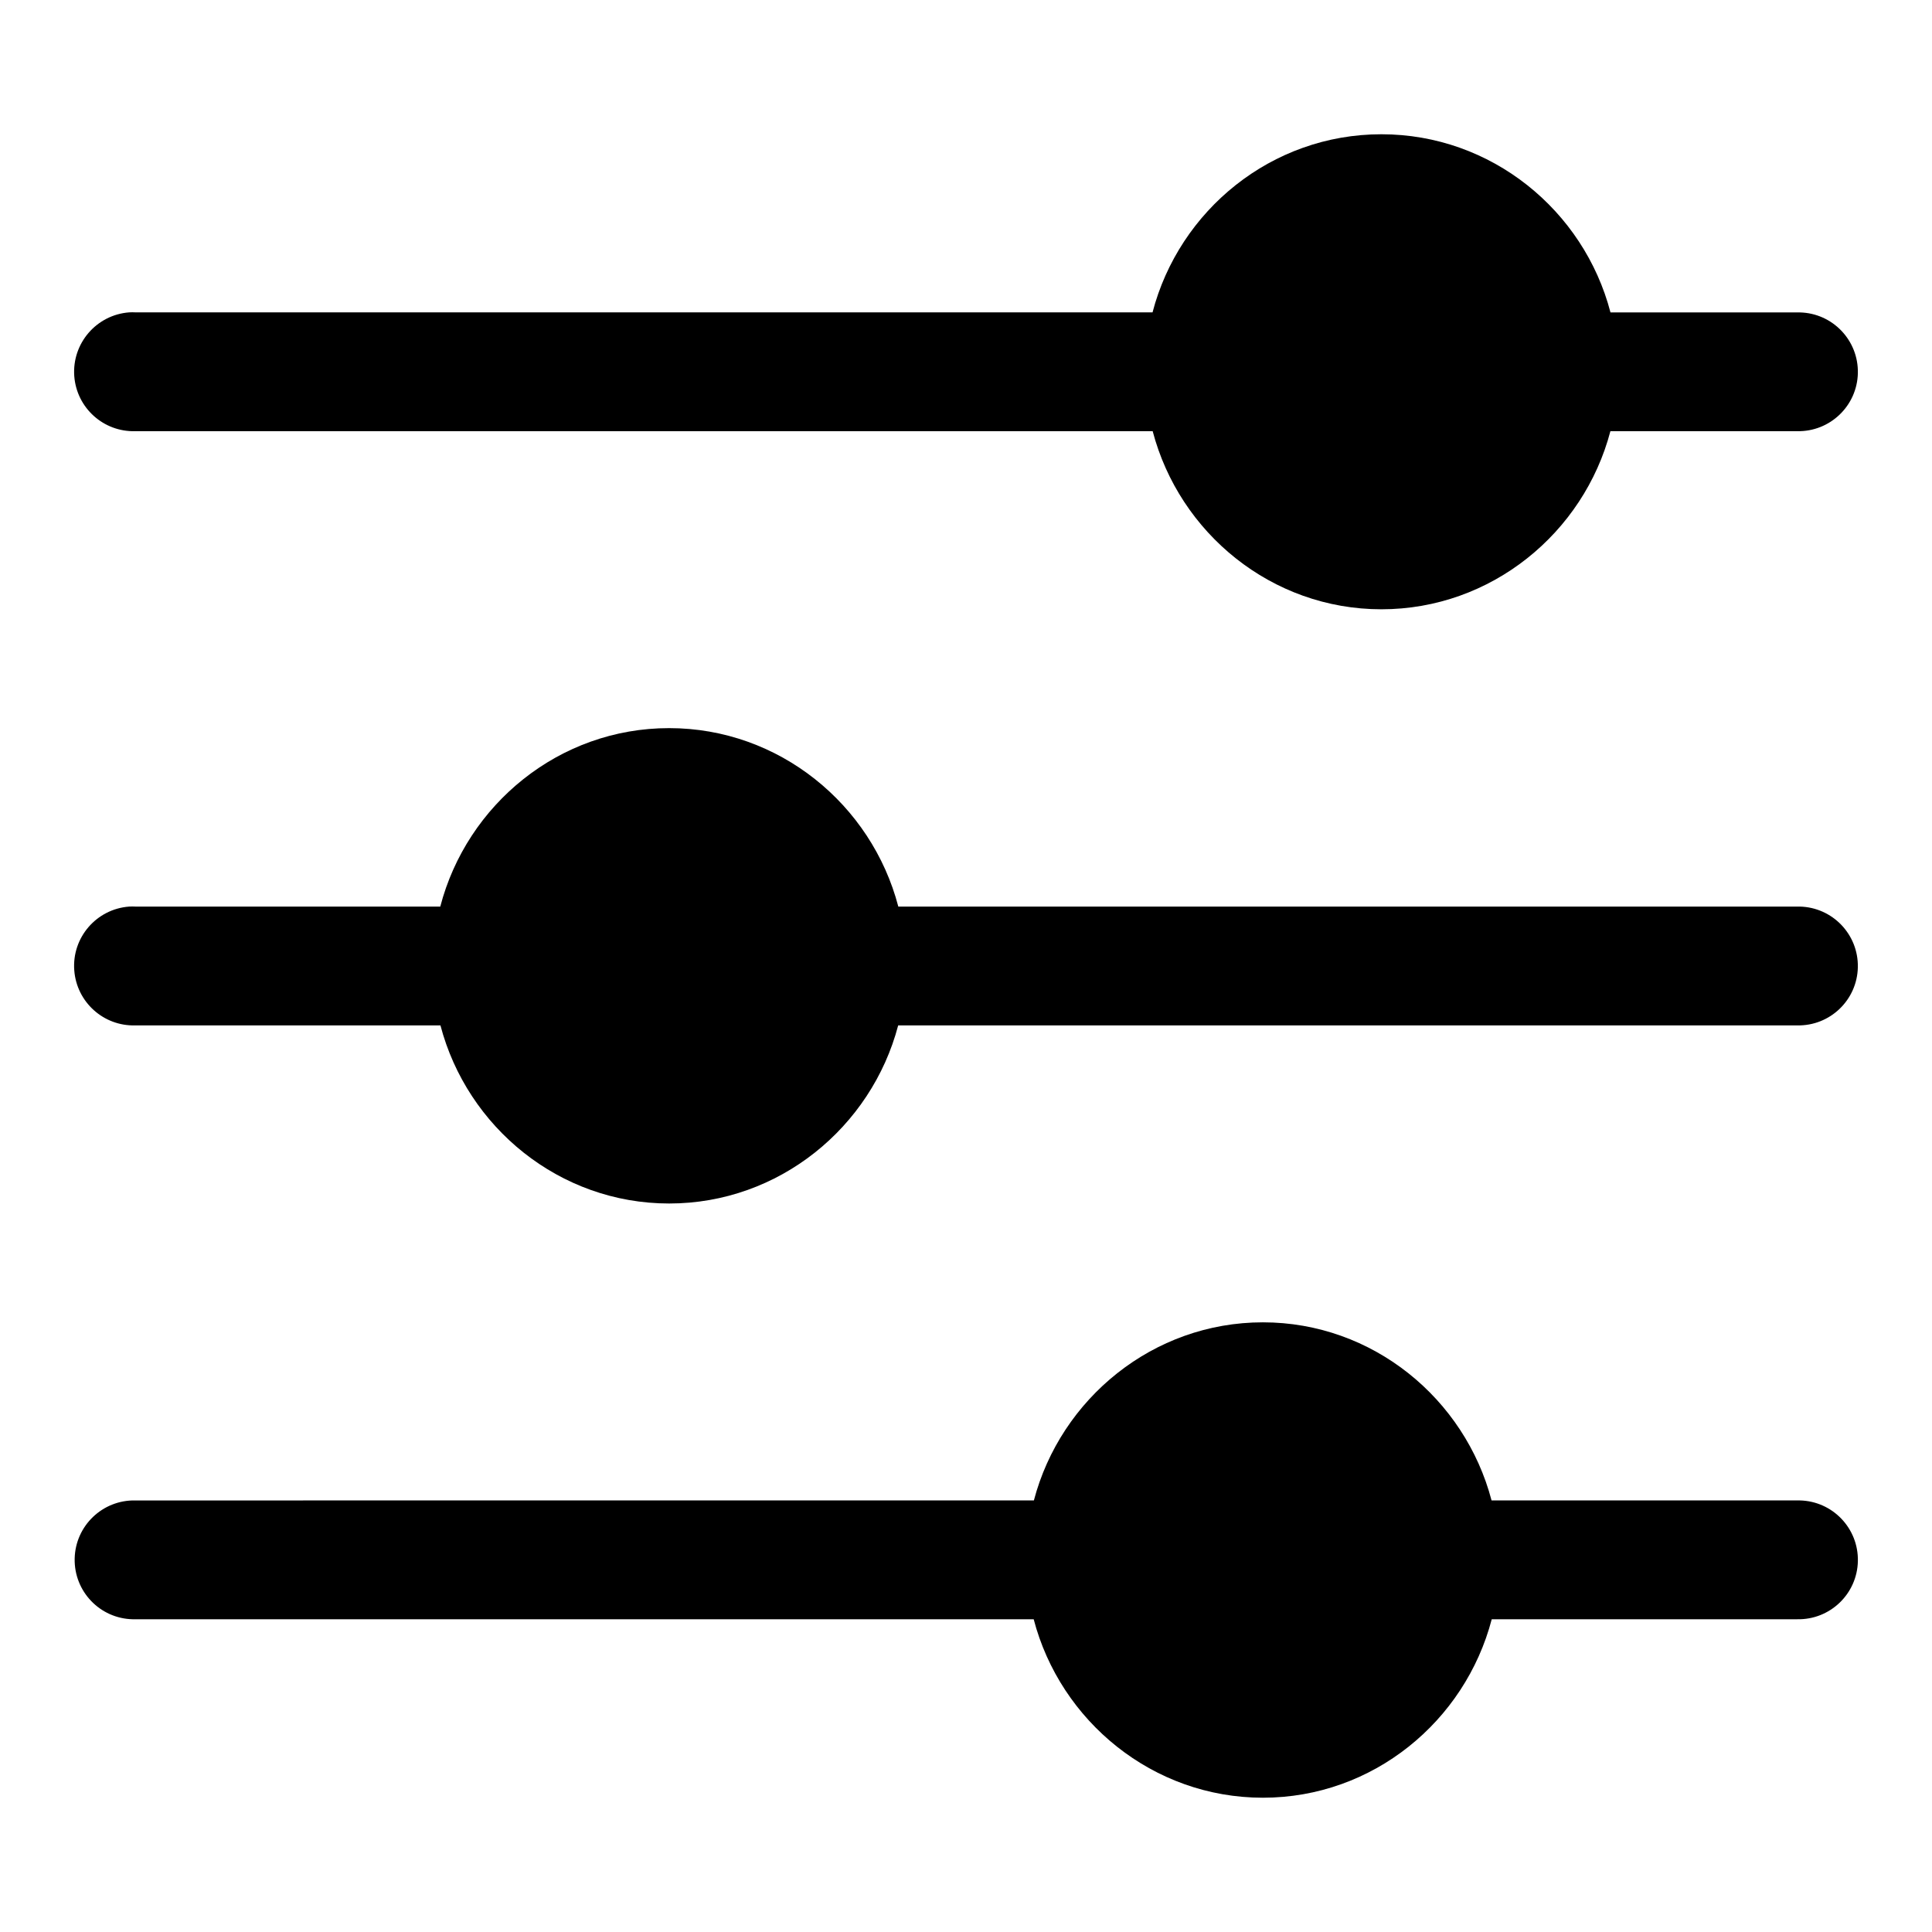
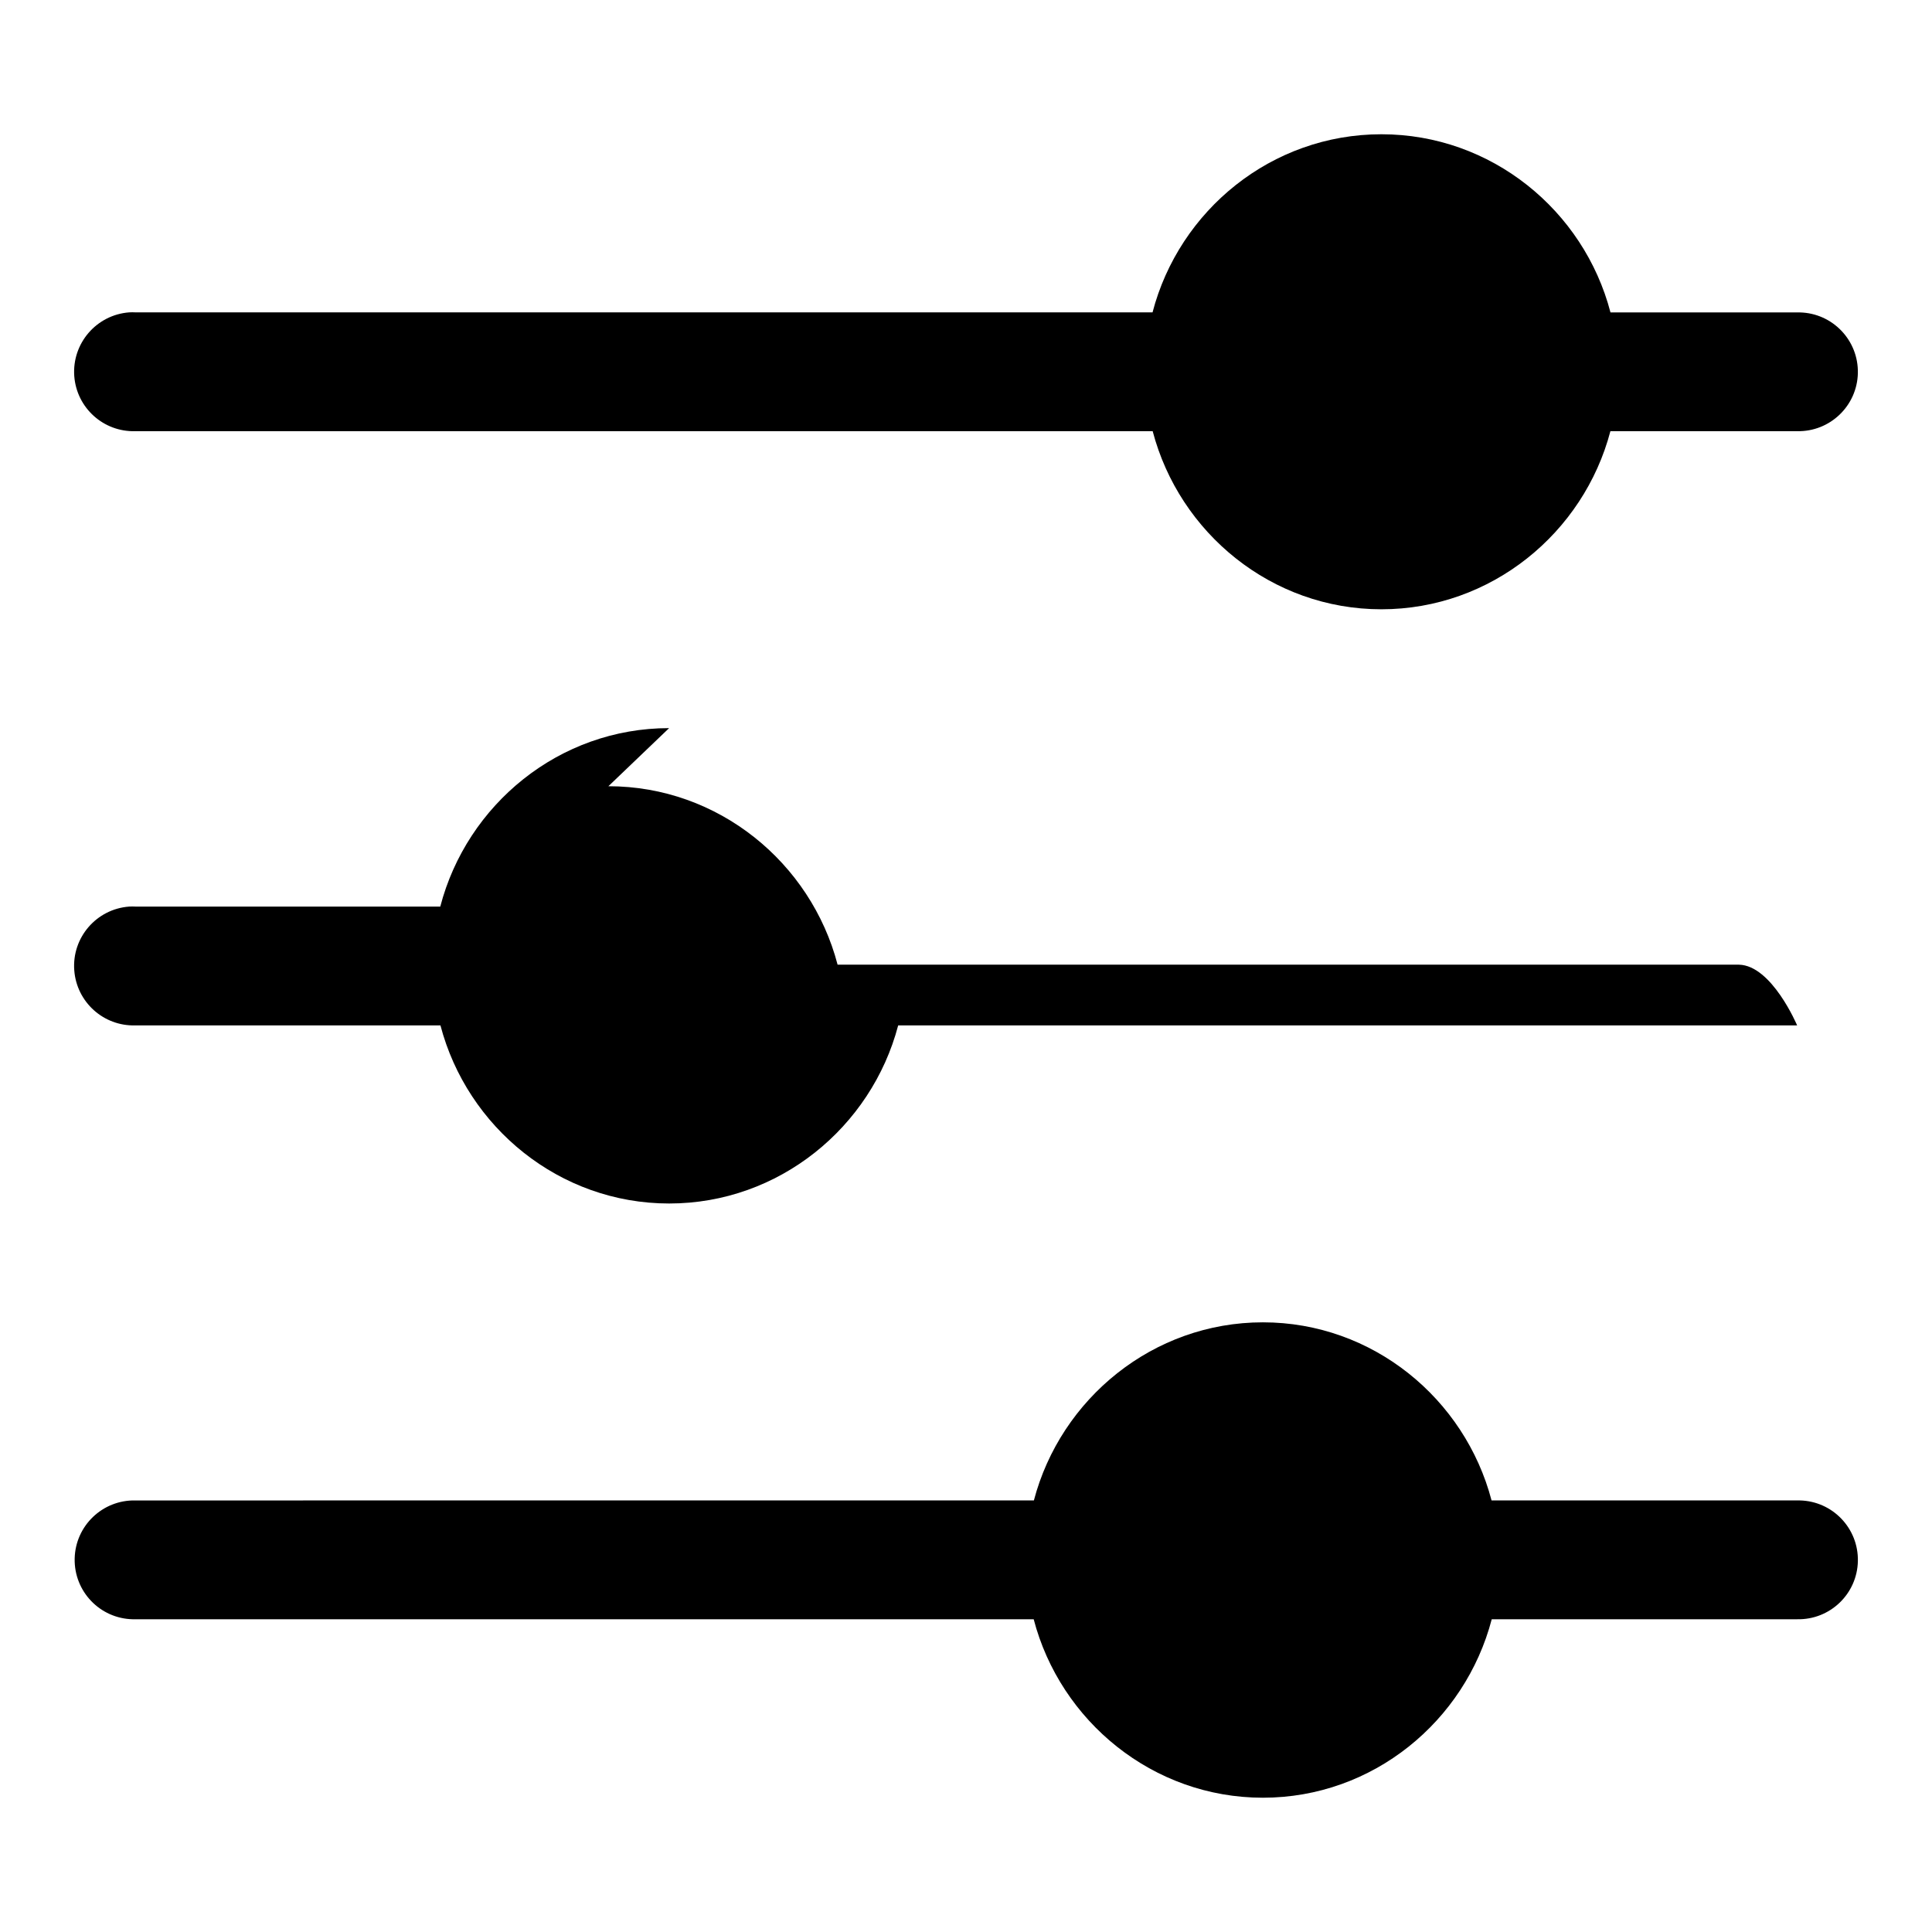
<svg xmlns="http://www.w3.org/2000/svg" fill="#000000" width="800px" height="800px" version="1.1" viewBox="144 144 512 512">
-   <path d="m510.08 179.58c-29.141 0-53.594 20.184-60.645 47.199h-269.55c-0.535-0.031-1.086-0.031-1.637 0-8.676 0.648-15.195 8.203-14.566 16.895 0.629 8.422 7.762 14.848 16.199 14.594h269.59c7.086 26.984 31.52 47.199 60.613 47.199s53.594-20.215 60.691-47.199h49.484c8.695 0.191 15.906-6.707 16.094-15.383 0.188-8.707-6.707-15.902-15.398-16.09h-0.707-49.453c-7.051-27.031-31.582-47.215-60.707-47.215zm-188.76 157.38c-29.141 0-53.594 20.246-60.645 47.297l-80.797-0.004c-0.535-0.031-1.086-0.031-1.637 0-8.691 0.645-15.207 8.203-14.562 16.879 0.625 8.422 7.758 14.863 16.199 14.609h80.844c7.086 26.984 31.52 47.199 60.613 47.199s53.594-20.215 60.691-47.199h238.23c8.707 0.188 15.902-6.707 16.09-15.398s-6.707-15.902-15.414-16.09h-0.691-238.18c-7.07-27.047-31.598-47.293-60.742-47.293zm157.36 157.47c-29.094 0-53.594 20.215-60.691 47.199l-238.11 0.004c-8.691-0.188-15.902 6.707-16.09 15.398-0.188 8.707 6.691 15.902 15.398 16.09h0.691 238.06c7.07 27.031 31.602 47.293 60.742 47.293s53.578-20.262 60.645-47.297h80.941c8.707 0.188 15.902-6.707 16.09-15.398 0.188-8.707-6.707-15.902-15.398-16.09h-0.707-80.973c-7.082-26.98-31.52-47.199-60.598-47.199z" />
+   <path d="m510.08 179.58c-29.141 0-53.594 20.184-60.645 47.199h-269.55c-0.535-0.031-1.086-0.031-1.637 0-8.676 0.648-15.195 8.203-14.566 16.895 0.629 8.422 7.762 14.848 16.199 14.594h269.59c7.086 26.984 31.52 47.199 60.613 47.199s53.594-20.215 60.691-47.199h49.484c8.695 0.191 15.906-6.707 16.094-15.383 0.188-8.707-6.707-15.902-15.398-16.09h-0.707-49.453c-7.051-27.031-31.582-47.215-60.707-47.215zm-188.76 157.38c-29.141 0-53.594 20.246-60.645 47.297l-80.797-0.004c-0.535-0.031-1.086-0.031-1.637 0-8.691 0.645-15.207 8.203-14.562 16.879 0.625 8.422 7.758 14.863 16.199 14.609h80.844c7.086 26.984 31.52 47.199 60.613 47.199s53.594-20.215 60.691-47.199h238.23s-6.707-15.902-15.414-16.09h-0.691-238.18c-7.07-27.047-31.598-47.293-60.742-47.293zm157.36 157.47c-29.094 0-53.594 20.215-60.691 47.199l-238.11 0.004c-8.691-0.188-15.902 6.707-16.09 15.398-0.188 8.707 6.691 15.902 15.398 16.09h0.691 238.06c7.07 27.031 31.602 47.293 60.742 47.293s53.578-20.262 60.645-47.297h80.941c8.707 0.188 15.902-6.707 16.09-15.398 0.188-8.707-6.707-15.902-15.398-16.09h-0.707-80.973c-7.082-26.98-31.52-47.199-60.598-47.199z" />
</svg>